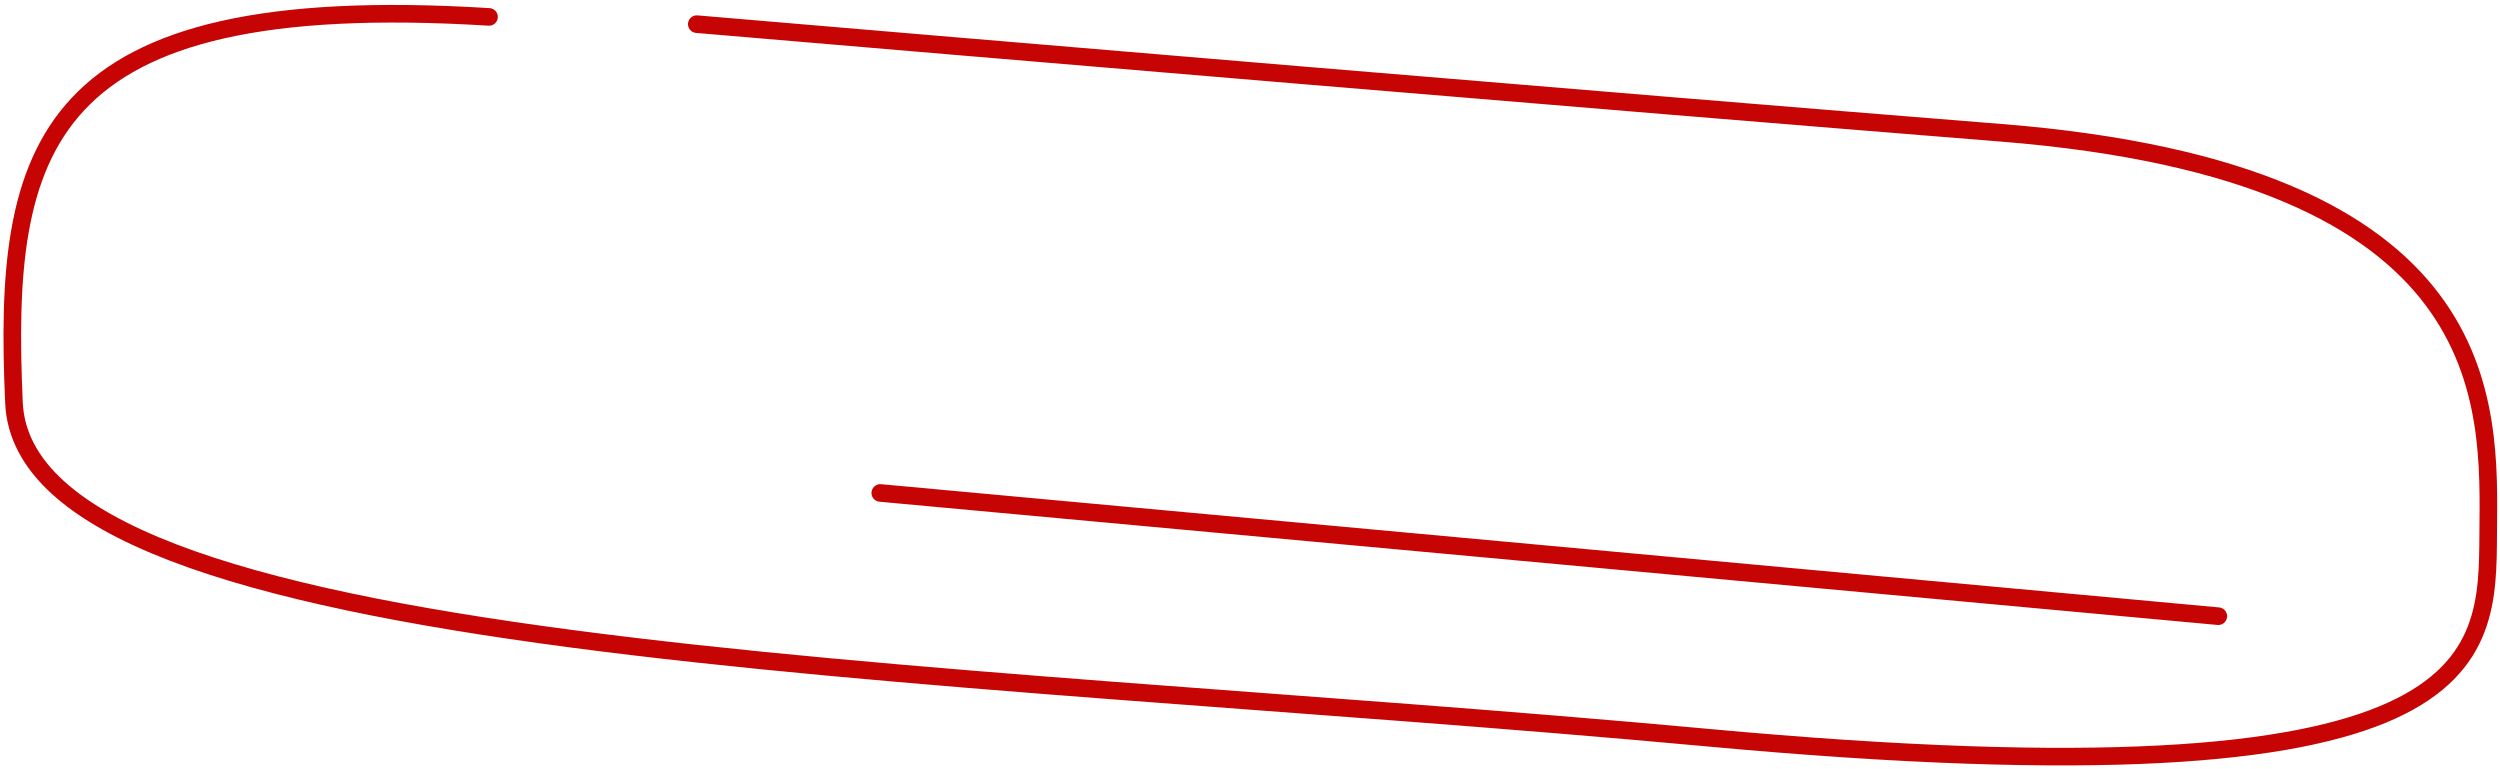
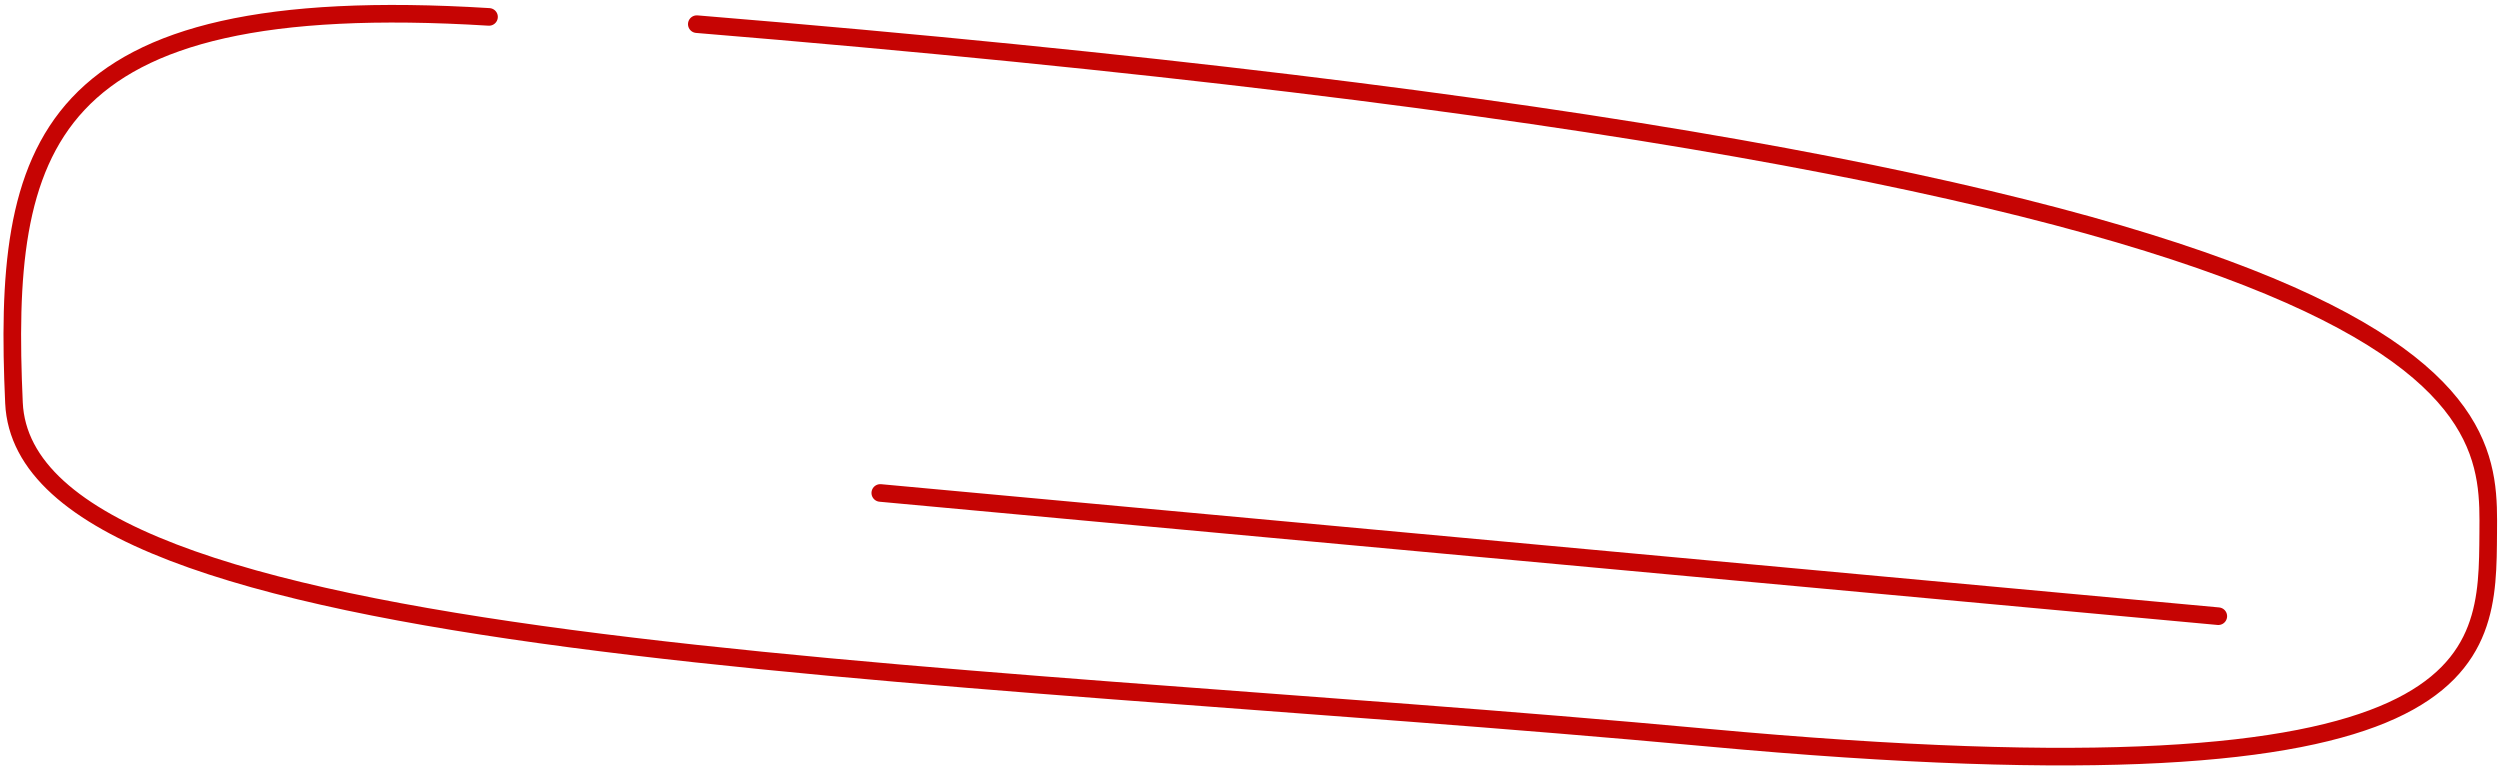
<svg xmlns="http://www.w3.org/2000/svg" width="426" height="131" viewBox="0 0 426 131" fill="none">
-   <path d="M150 84L378 105M118.734 4.116C164.452 8.016 272.913 17.179 341.011 22.628C426.134 29.44 424.161 68.914 423.991 90.791C423.821 112.669 424.717 138.038 290.905 125.687C157.094 113.336 4.334 112.067 2.381 68.64C0.427 25.213 6.535 -1.87 83.329 2.88" stroke="#C60403" stroke-width="3" stroke-linecap="round" />
+   <path d="M150 84L378 105M118.734 4.116C426.134 29.44 424.161 68.914 423.991 90.791C423.821 112.669 424.717 138.038 290.905 125.687C157.094 113.336 4.334 112.067 2.381 68.64C0.427 25.213 6.535 -1.87 83.329 2.88" stroke="#C60403" stroke-width="3" stroke-linecap="round" />
</svg>